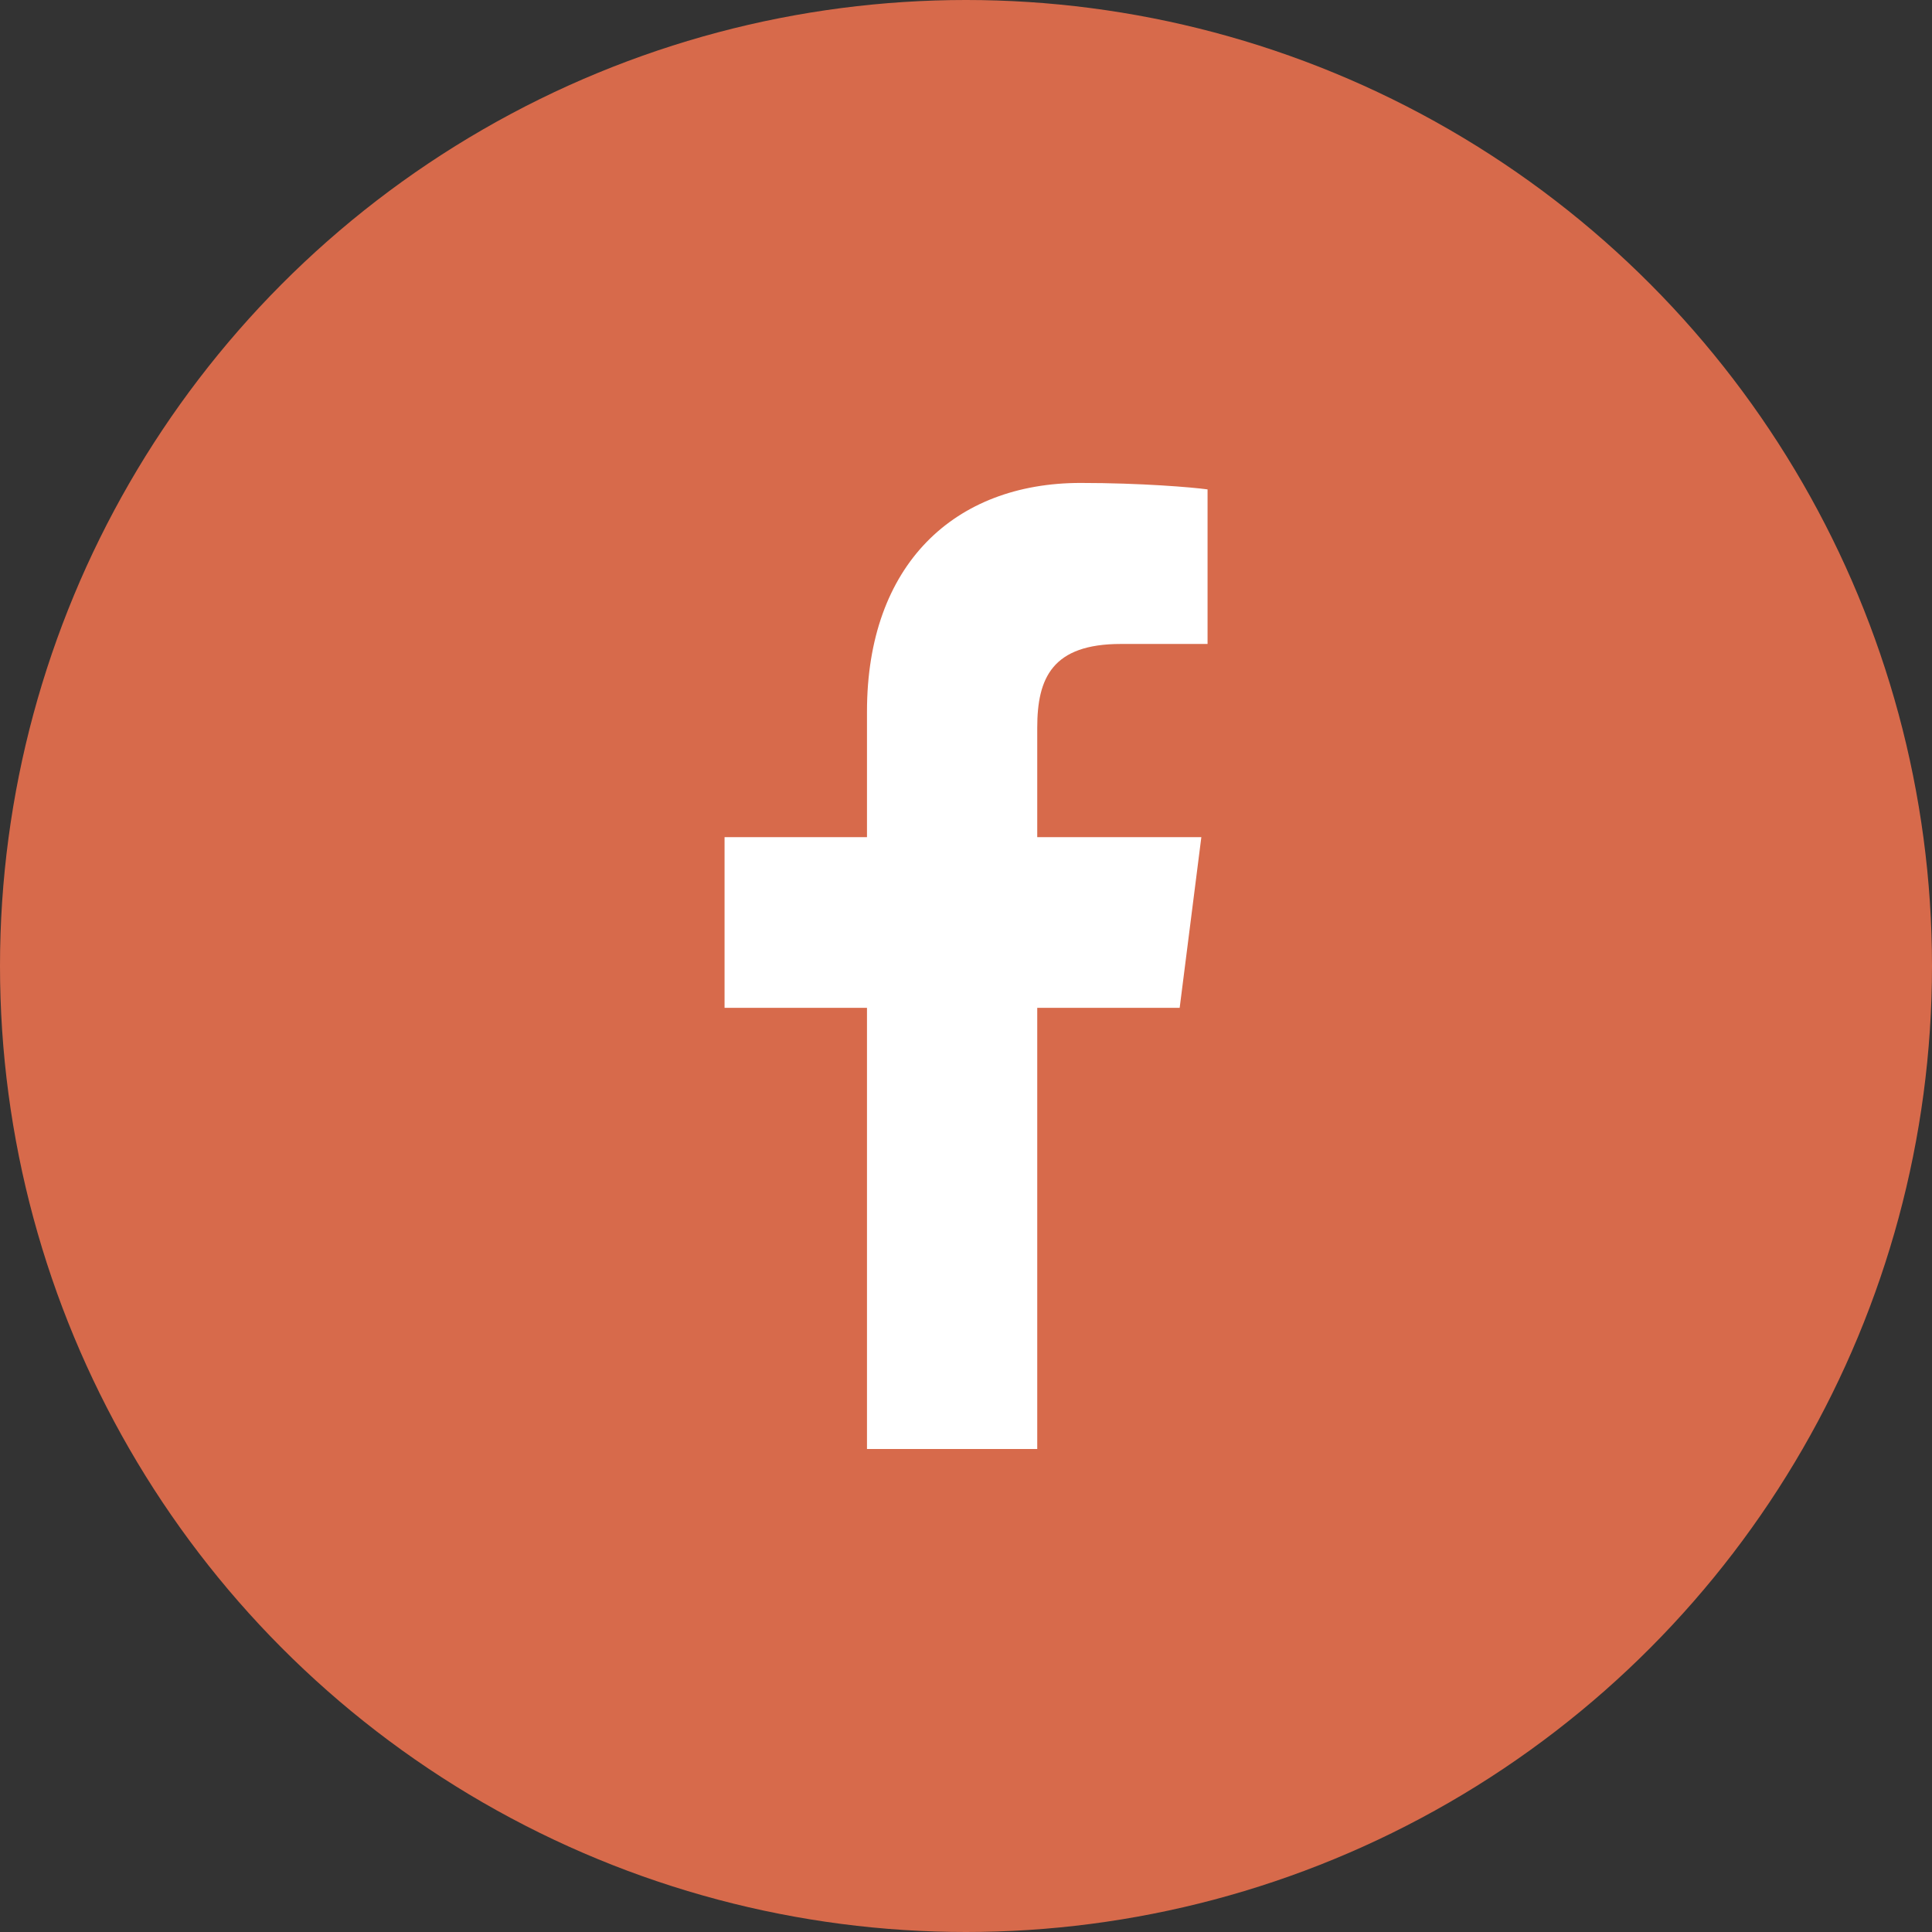
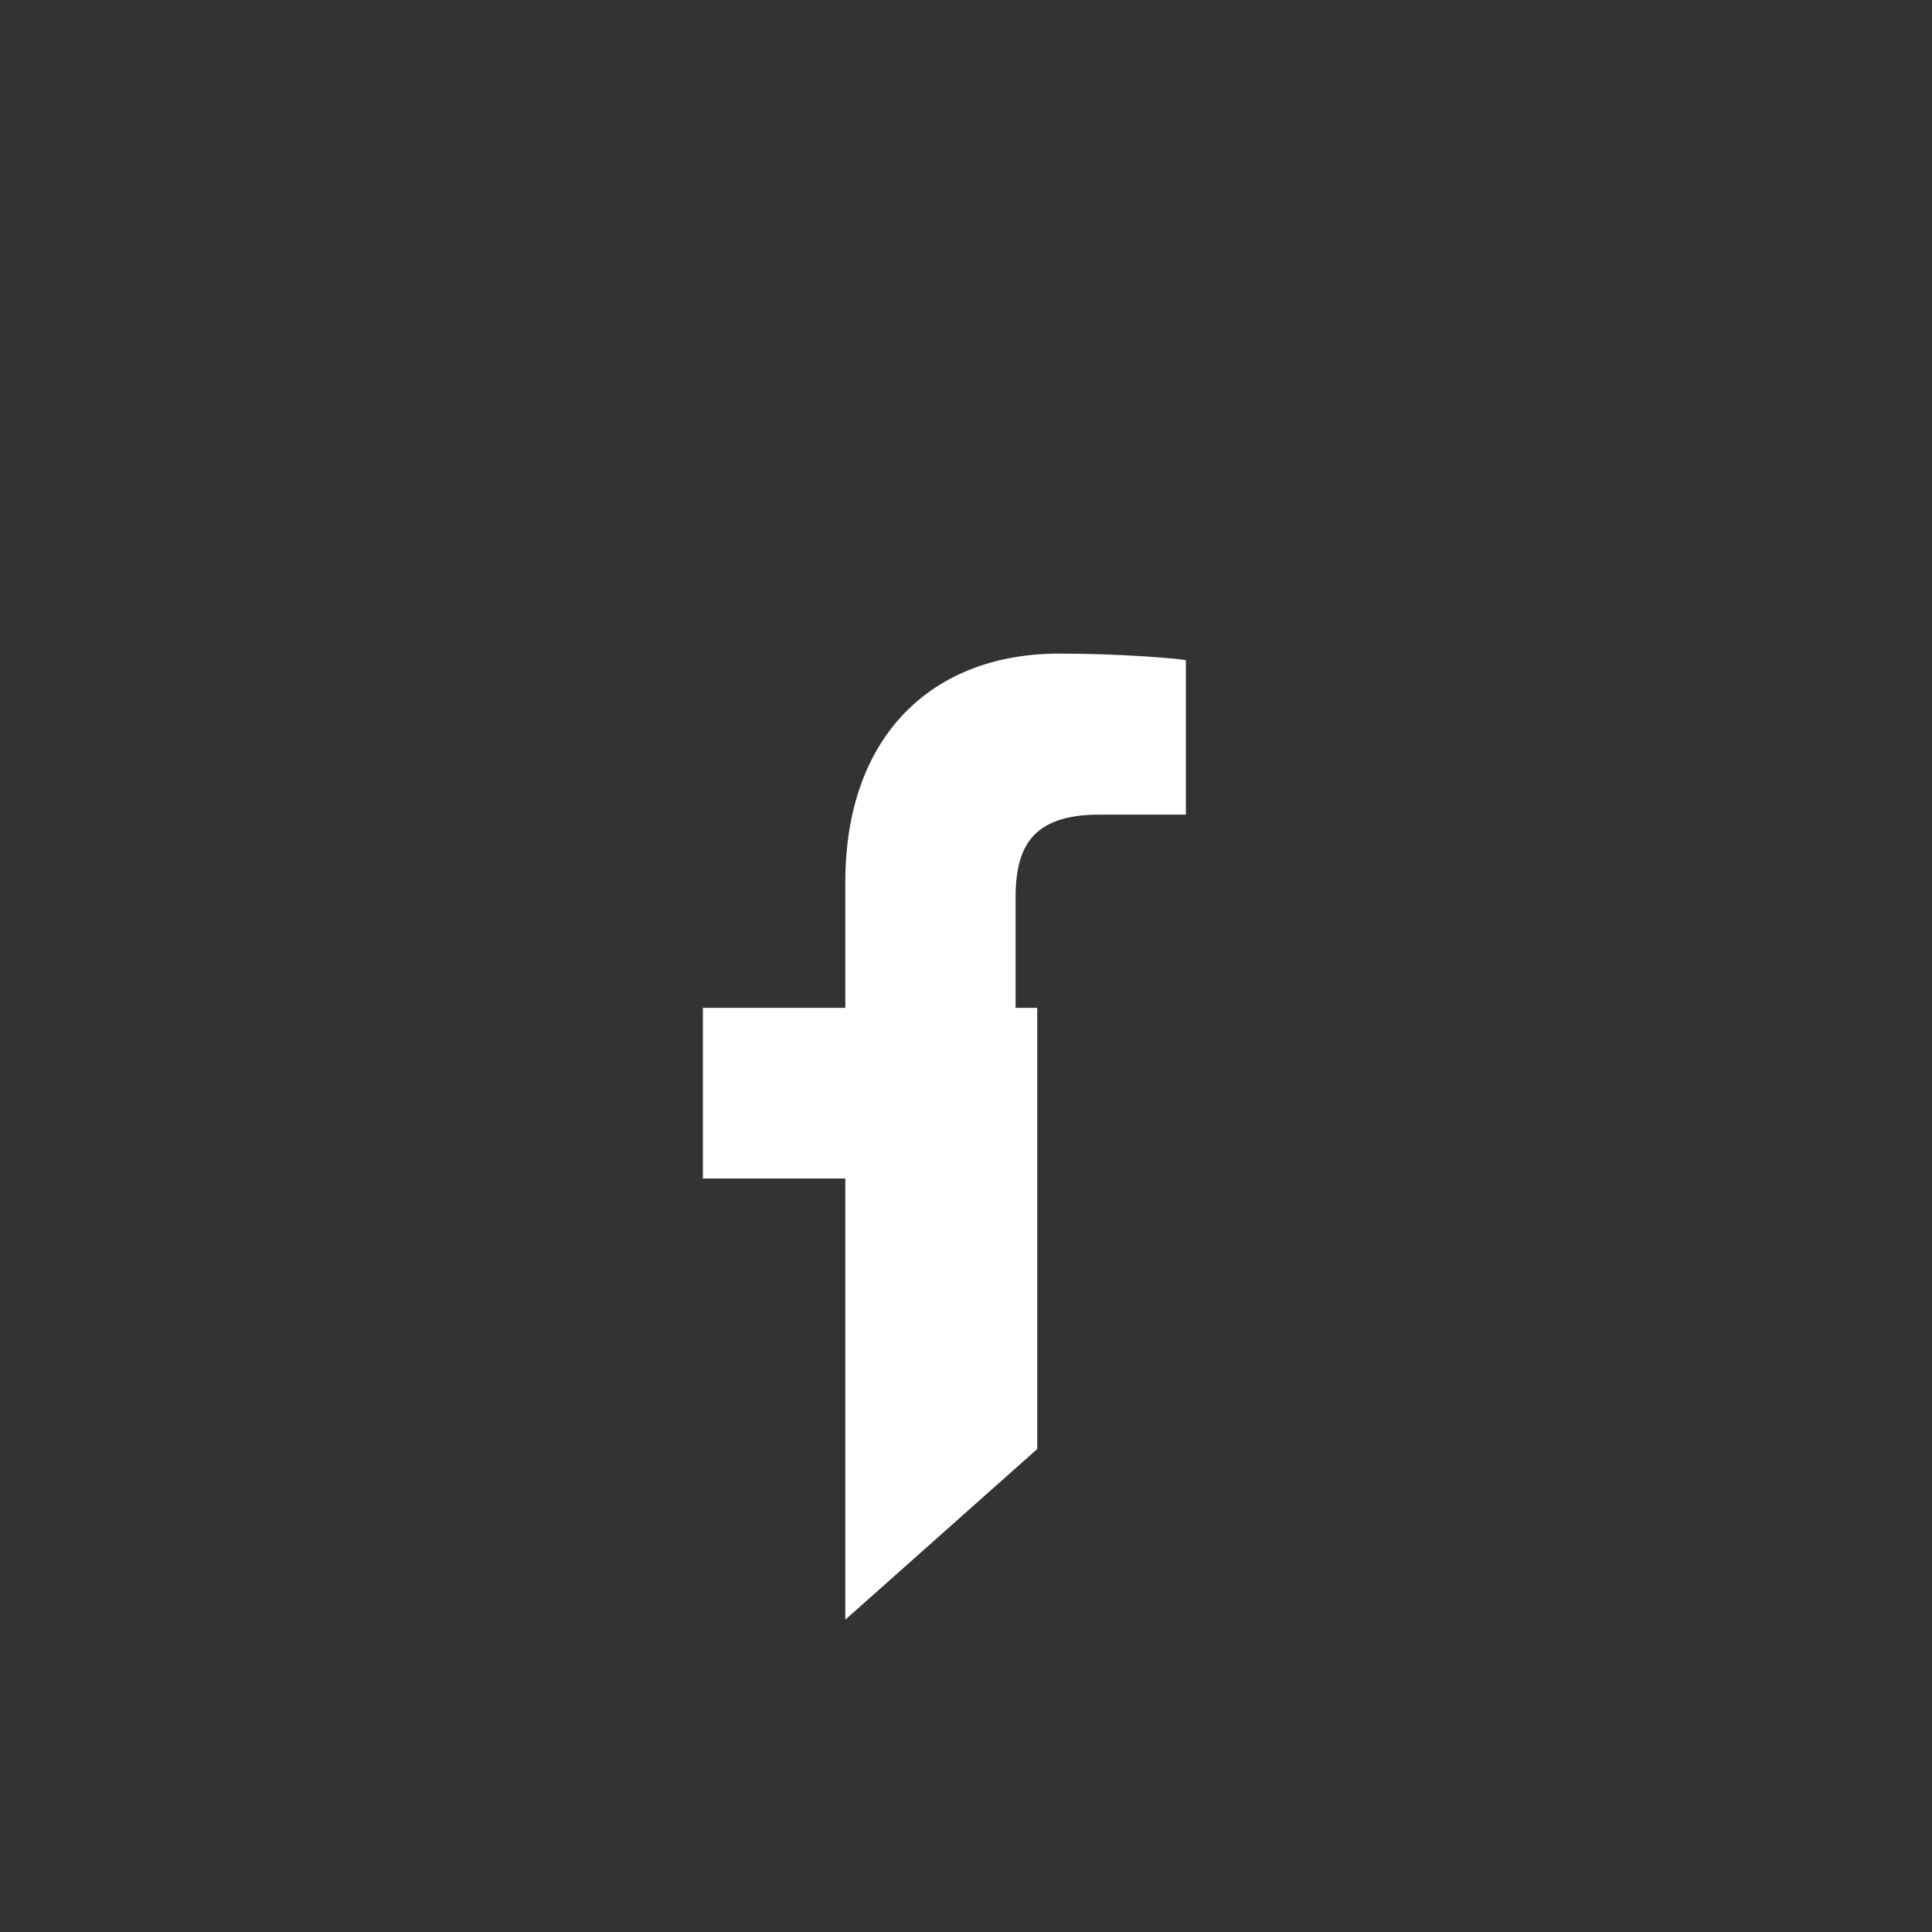
<svg xmlns="http://www.w3.org/2000/svg" fill="none" height="32" viewBox="0 0 32 32" width="32">
  <rect x="0" y="0" width="32" height="32" fill="#333333" stroke="none" />
-   <circle cx="16" cy="16" fill="#d76a4b" r="16" />
-   <path d="m17.18 24v-7.307h2.359l.359-2.827h-2.718v-1.813c0-.824.249-1.387 1.385-1.387h1.436v-2.56c-.251-.035-1.102-.107-2.103-.107-2.088 0-3.538 1.351-3.538 3.787v2.08h-2.359v2.827h2.359v7.307z" fill="#fff" />
+   <path d="m17.18 24v-7.307h2.359h-2.718v-1.813c0-.824.249-1.387 1.385-1.387h1.436v-2.56c-.251-.035-1.102-.107-2.103-.107-2.088 0-3.538 1.351-3.538 3.787v2.08h-2.359v2.827h2.359v7.307z" fill="#fff" />
</svg>